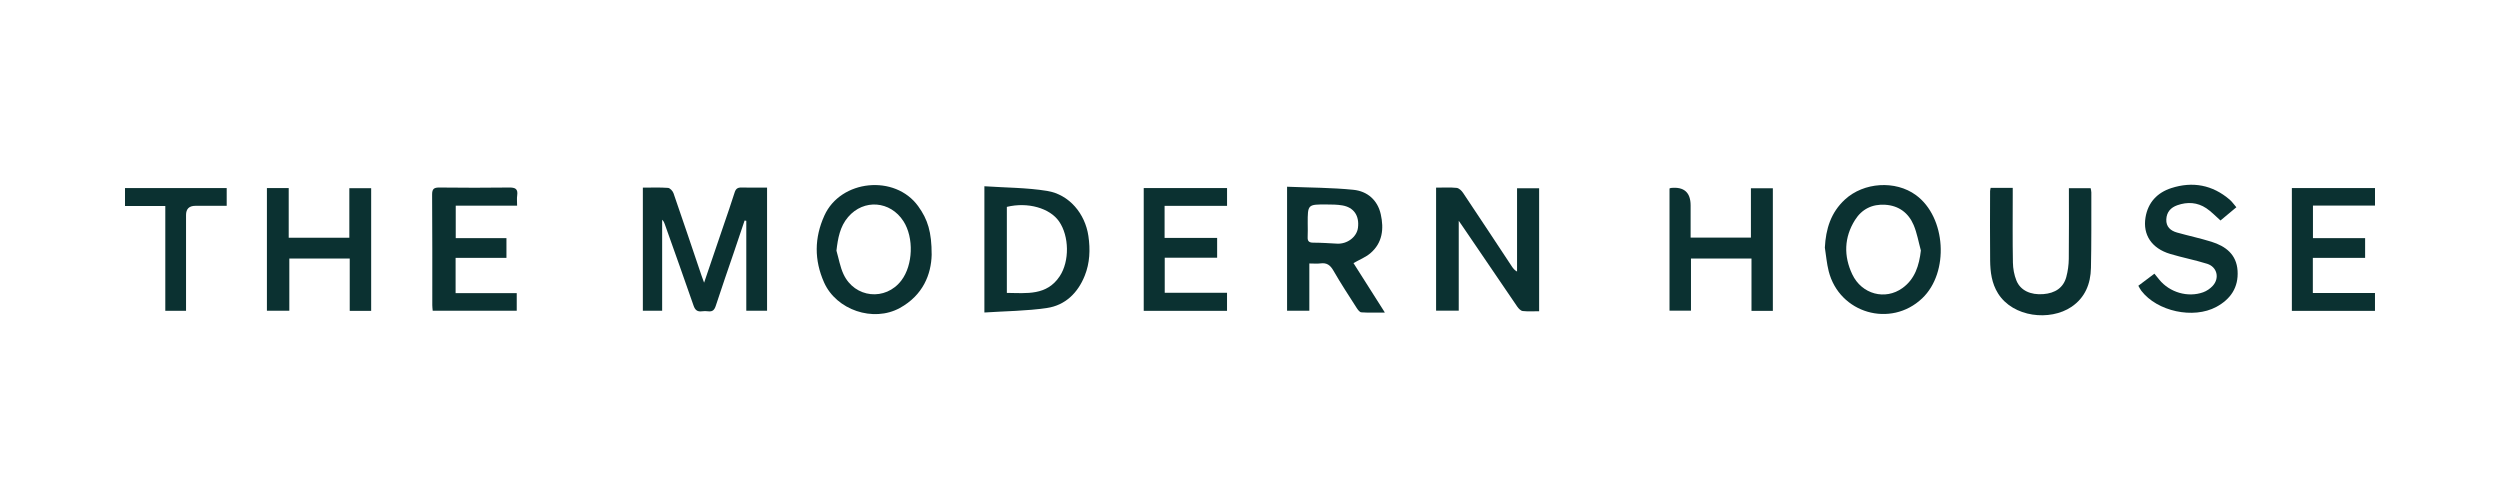
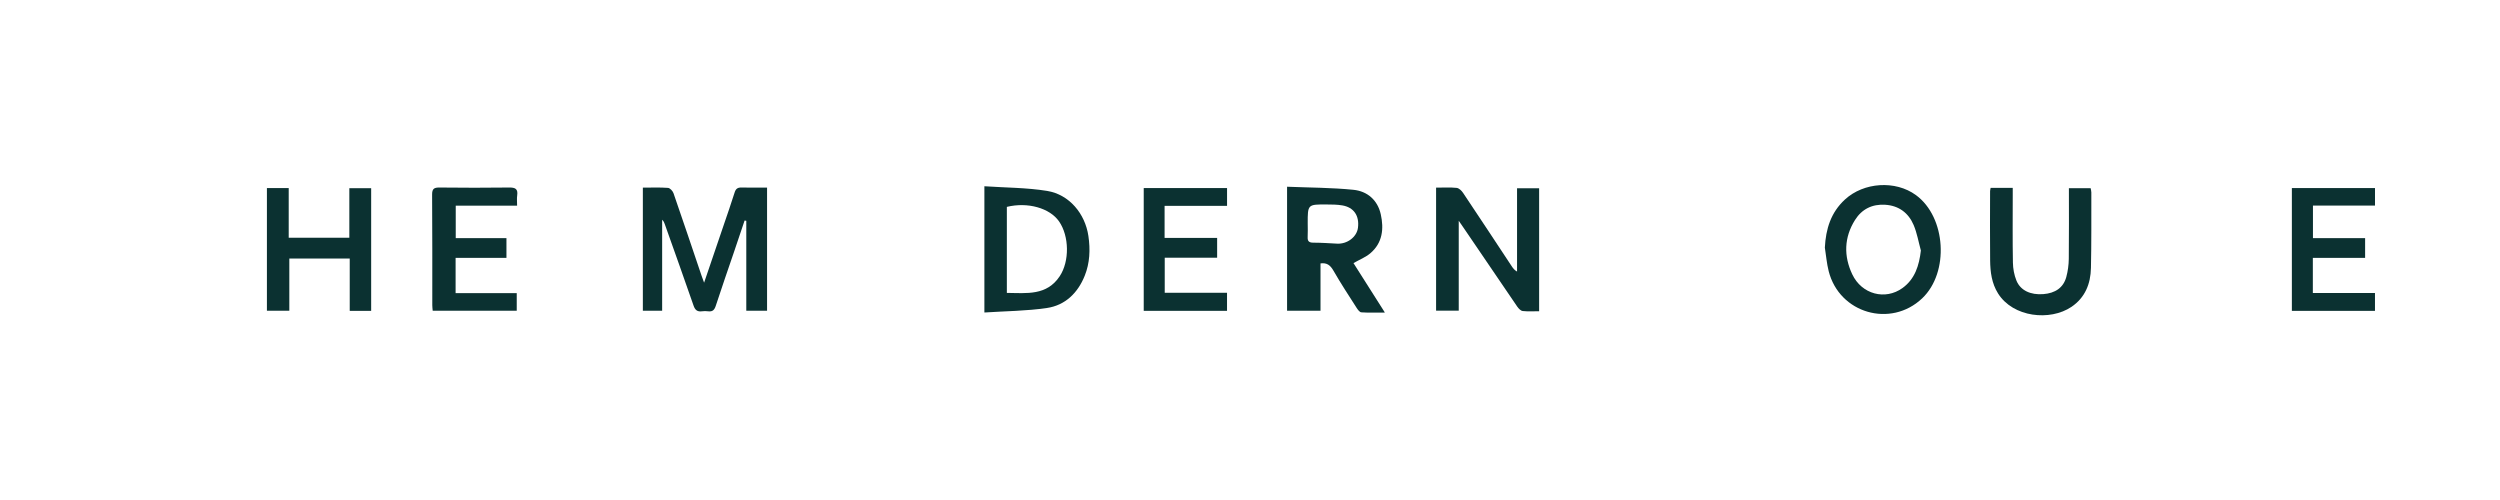
<svg xmlns="http://www.w3.org/2000/svg" fill="none" viewBox="0 0 200 40" height="40" width="200">
  <g clip-path="url(#clip0_309_174)">
    <path fill="#0B3131" d="M51.419 15.011C52.129 15.011 52.787 14.982 53.441 15.031C53.6 15.042 53.818 15.28 53.88 15.457C54.642 17.651 55.379 19.853 56.124 22.054C56.174 22.204 56.232 22.35 56.328 22.614C56.875 21.006 57.386 19.504 57.897 18.004C58.189 17.14 58.496 16.279 58.767 15.408C58.859 15.11 59.002 14.996 59.31 15.002C59.984 15.018 60.656 15.007 61.365 15.007V24.86H59.703V17.665C59.658 17.658 59.612 17.651 59.568 17.642C59.286 18.479 59.007 19.317 58.722 20.153C58.236 21.586 57.731 23.018 57.264 24.458C57.154 24.796 57.007 24.95 56.652 24.904C56.489 24.882 56.32 24.882 56.159 24.904C55.789 24.952 55.608 24.809 55.483 24.445C54.73 22.268 53.952 20.1 53.181 17.927C53.139 17.81 53.095 17.693 52.972 17.581V24.858H51.428V15.011H51.419Z" />
    <path fill="#0B3131" d="M114.887 15.011C115.475 15.011 116.01 14.976 116.534 15.031C116.721 15.051 116.933 15.258 117.049 15.435C118.353 17.382 119.642 19.341 120.934 21.295C121.04 21.454 121.15 21.611 121.364 21.725V15.06H123.13V24.899C122.683 24.899 122.245 24.93 121.815 24.882C121.659 24.864 121.485 24.681 121.381 24.531C119.943 22.431 118.514 20.325 117.085 18.221C116.981 18.07 116.878 17.921 116.699 17.662V24.855H114.887V15.011Z" />
-     <path fill="#0B3131" d="M102.966 14.938C104.776 15.012 106.536 15.008 108.275 15.184C109.385 15.297 110.207 16.001 110.462 17.143C110.72 18.306 110.606 19.428 109.628 20.26C109.249 20.582 108.758 20.774 108.278 21.047C109.081 22.314 109.901 23.604 110.791 25.005C110.088 25.005 109.496 25.027 108.905 24.987C108.773 24.978 108.626 24.777 108.533 24.634C107.903 23.648 107.258 22.669 106.677 21.654C106.425 21.215 106.148 21.003 105.641 21.072C105.375 21.107 105.1 21.078 104.747 21.078V24.861H102.966V14.938ZM104.617 17.869C104.617 18.235 104.633 18.601 104.613 18.965C104.595 19.296 104.723 19.411 105.058 19.413C105.694 19.415 106.331 19.457 106.965 19.492C107.778 19.537 108.542 18.961 108.637 18.224C108.76 17.256 108.308 16.587 107.379 16.431C106.967 16.362 106.542 16.36 106.122 16.358C104.615 16.349 104.615 16.356 104.617 17.869Z" />
+     <path fill="#0B3131" d="M102.966 14.938C104.776 15.012 106.536 15.008 108.275 15.184C109.385 15.297 110.207 16.001 110.462 17.143C110.72 18.306 110.606 19.428 109.628 20.26C109.249 20.582 108.758 20.774 108.278 21.047C109.081 22.314 109.901 23.604 110.791 25.005C110.088 25.005 109.496 25.027 108.905 24.987C108.773 24.978 108.626 24.777 108.533 24.634C107.903 23.648 107.258 22.669 106.677 21.654C106.425 21.215 106.148 21.003 105.641 21.072V24.861H102.966V14.938ZM104.617 17.869C104.617 18.235 104.633 18.601 104.613 18.965C104.595 19.296 104.723 19.411 105.058 19.413C105.694 19.415 106.331 19.457 106.965 19.492C107.778 19.537 108.542 18.961 108.637 18.224C108.76 17.256 108.308 16.587 107.379 16.431C106.967 16.362 106.542 16.36 106.122 16.358C104.615 16.349 104.615 16.356 104.617 17.869Z" />
    <path fill="#0B3131" d="M78.751 14.9C80.466 15.017 82.14 15.008 83.77 15.273C85.545 15.562 86.809 17.097 87.071 18.875C87.232 19.963 87.188 21.039 86.778 22.058C86.228 23.432 85.221 24.425 83.748 24.641C82.116 24.881 80.449 24.888 78.751 25V14.9ZM80.548 23.432C82.133 23.448 83.741 23.668 84.781 22.093C85.574 20.891 85.538 18.888 84.726 17.715C83.984 16.643 82.215 16.144 80.548 16.55V23.432Z" />
    <path fill="#0B3131" d="M29.695 24.872H27.978V20.681H23.146V24.859H21.353V15.043H23.097V19.018H27.947V15.058H29.693V24.87L29.695 24.872Z" />
    <path fill="#0B3131" d="M145.988 19.808C146.065 18.317 146.466 17 147.598 15.959C149.102 14.576 151.633 14.406 153.276 15.609C155.69 17.373 155.956 21.796 153.774 23.867C151.259 26.253 147.147 25.067 146.294 21.692C146.138 21.077 146.087 20.435 145.988 19.806V19.808ZM153.67 20.04C153.483 19.36 153.364 18.65 153.093 18.006C152.679 17.029 151.899 16.447 150.814 16.381C149.783 16.317 148.95 16.723 148.4 17.6C147.521 18.999 147.492 20.49 148.18 21.944C148.937 23.547 150.82 24.041 152.201 23.042C153.192 22.323 153.531 21.253 153.67 20.04Z" />
-     <path fill="#0B3131" d="M74.533 20.382C74.496 21.939 73.848 23.616 71.987 24.639C69.866 25.806 66.906 24.8 65.926 22.596C65.129 20.801 65.144 19.027 65.951 17.245C67.252 14.367 71.602 13.93 73.454 16.495C74.223 17.561 74.533 18.551 74.533 20.38V20.382ZM66.917 20.06C67.1 20.684 67.206 21.343 67.477 21.928C68.367 23.854 70.849 24.105 72.115 22.429C73.044 21.2 73.119 19.01 72.278 17.7C71.23 16.067 69.104 15.893 67.847 17.364C67.199 18.121 67.03 19.056 66.915 20.06H66.917Z" />
-     <path fill="#0B3131" d="M133.561 15.078C133.631 15.051 133.649 15.04 133.666 15.038C134.722 14.925 135.25 15.392 135.25 16.441C135.25 17.281 135.25 18.122 135.25 19.008H140.073V15.06H141.828V24.867H140.119V20.685H135.278V24.856H133.561V15.078Z" />
    <path fill="#0B3131" d="M159.253 15.029H161.019V15.627C161.019 17.422 160.999 19.216 161.033 21.009C161.041 21.492 161.134 22 161.314 22.445C161.636 23.239 162.449 23.608 163.462 23.53C164.424 23.457 165.072 23.01 165.303 22.163C165.431 21.693 165.497 21.192 165.503 20.705C165.525 18.839 165.512 16.973 165.512 15.056H167.252C167.27 15.155 167.307 15.276 167.307 15.396C167.303 17.409 167.32 19.423 167.276 21.437C167.25 22.699 166.811 23.81 165.717 24.549C164.008 25.703 161.044 25.394 159.841 23.471C159.334 22.659 159.222 21.755 159.211 20.839C159.189 18.991 159.205 17.14 159.207 15.292C159.207 15.221 159.231 15.151 159.251 15.029H159.253Z" />
    <path fill="#0B3131" d="M36.45 23.45H41.339V24.86H34.616C34.602 24.694 34.583 24.553 34.583 24.412C34.583 21.465 34.591 18.516 34.569 15.569C34.565 15.086 34.739 14.998 35.173 15.002C37.025 15.022 38.877 15.027 40.727 15.002C41.212 14.996 41.452 15.101 41.375 15.633C41.339 15.88 41.368 16.136 41.368 16.451H36.459V19.05H40.516V20.629H36.448V23.455L36.45 23.45Z" />
-     <path fill="#0B3131" d="M171.062 22.864C171.5 22.534 171.906 22.229 172.353 21.894C172.494 22.068 172.615 22.218 172.738 22.368C173.566 23.389 175.022 23.824 176.257 23.381C176.537 23.279 176.815 23.089 177.017 22.869C177.585 22.253 177.372 21.354 176.574 21.104C175.599 20.798 174.588 20.608 173.608 20.312C172.13 19.869 171.412 18.779 171.641 17.394C171.839 16.188 172.59 15.407 173.705 15.047C175.407 14.498 176.993 14.787 178.374 15.971C178.563 16.133 178.706 16.346 178.909 16.58C178.455 16.957 178.041 17.304 177.64 17.639C177.242 17.291 176.905 16.924 176.502 16.657C175.788 16.181 174.995 16.135 174.189 16.417C173.656 16.602 173.33 16.971 173.304 17.549C173.278 18.142 173.643 18.457 174.161 18.603C175.075 18.861 176.008 19.057 176.916 19.34C178.054 19.695 178.922 20.354 179.006 21.66C179.09 22.99 178.451 23.934 177.306 24.552C175.471 25.54 172.577 24.913 171.309 23.266C171.232 23.167 171.177 23.05 171.069 22.869L171.062 22.864Z" />
    <path fill="#0B3131" d="M185.036 19.051H189.209V20.63H185.027V23.44H189.998V24.869H183.349V15.045H190V16.446H185.036V19.053V19.051Z" />
    <path fill="#0B3131" d="M98.162 16.468H93.167V19.033H97.371V20.617H93.178V23.422H98.162V24.867H91.498V15.045H98.164V16.468H98.162Z" />
-     <path fill="#0B3131" d="M10 16.479V15.043H18.136V16.466C17.299 16.466 16.464 16.466 15.629 16.466C15.132 16.466 14.883 16.711 14.883 17.202C14.883 19.547 14.883 21.892 14.883 24.236C14.883 24.435 14.883 24.631 14.883 24.865H13.224V16.479H10Z" />
  </g>
  <defs>
    <clipPath id="clip0_309_174">
      <rect transform="translate(10 14.777)" fill="white" height="10.446" width="180" />
    </clipPath>
  </defs>
</svg>